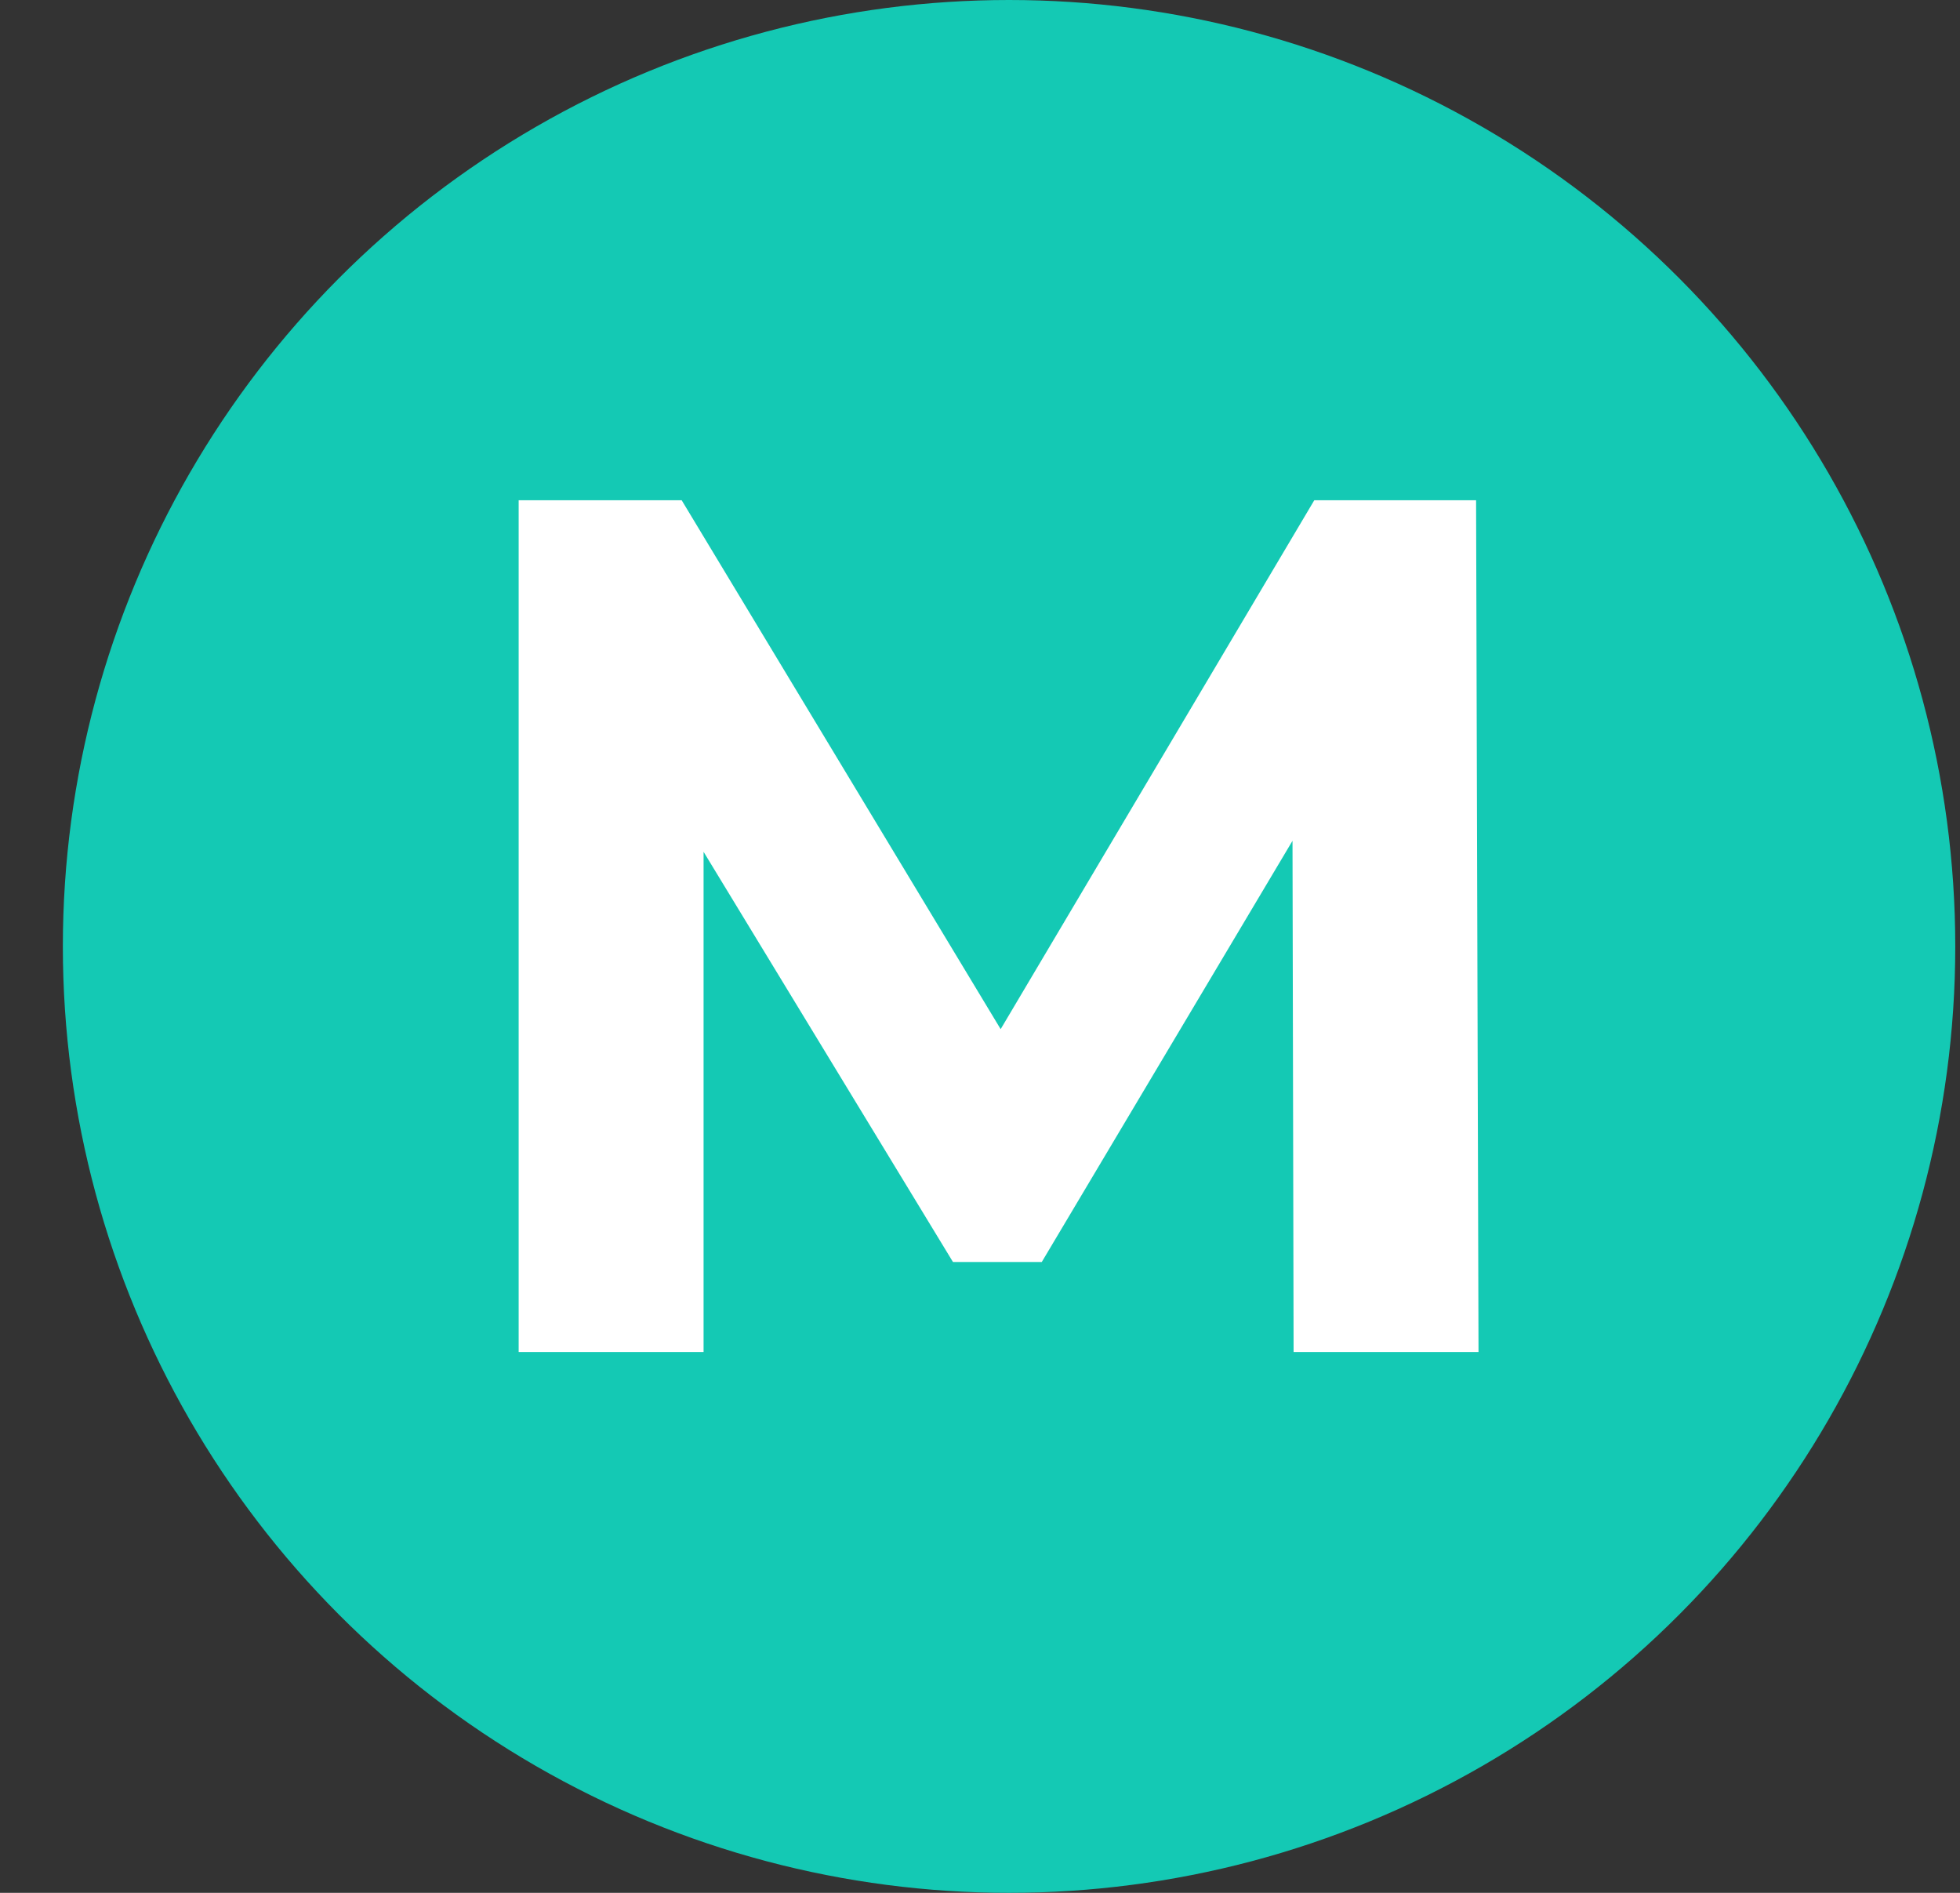
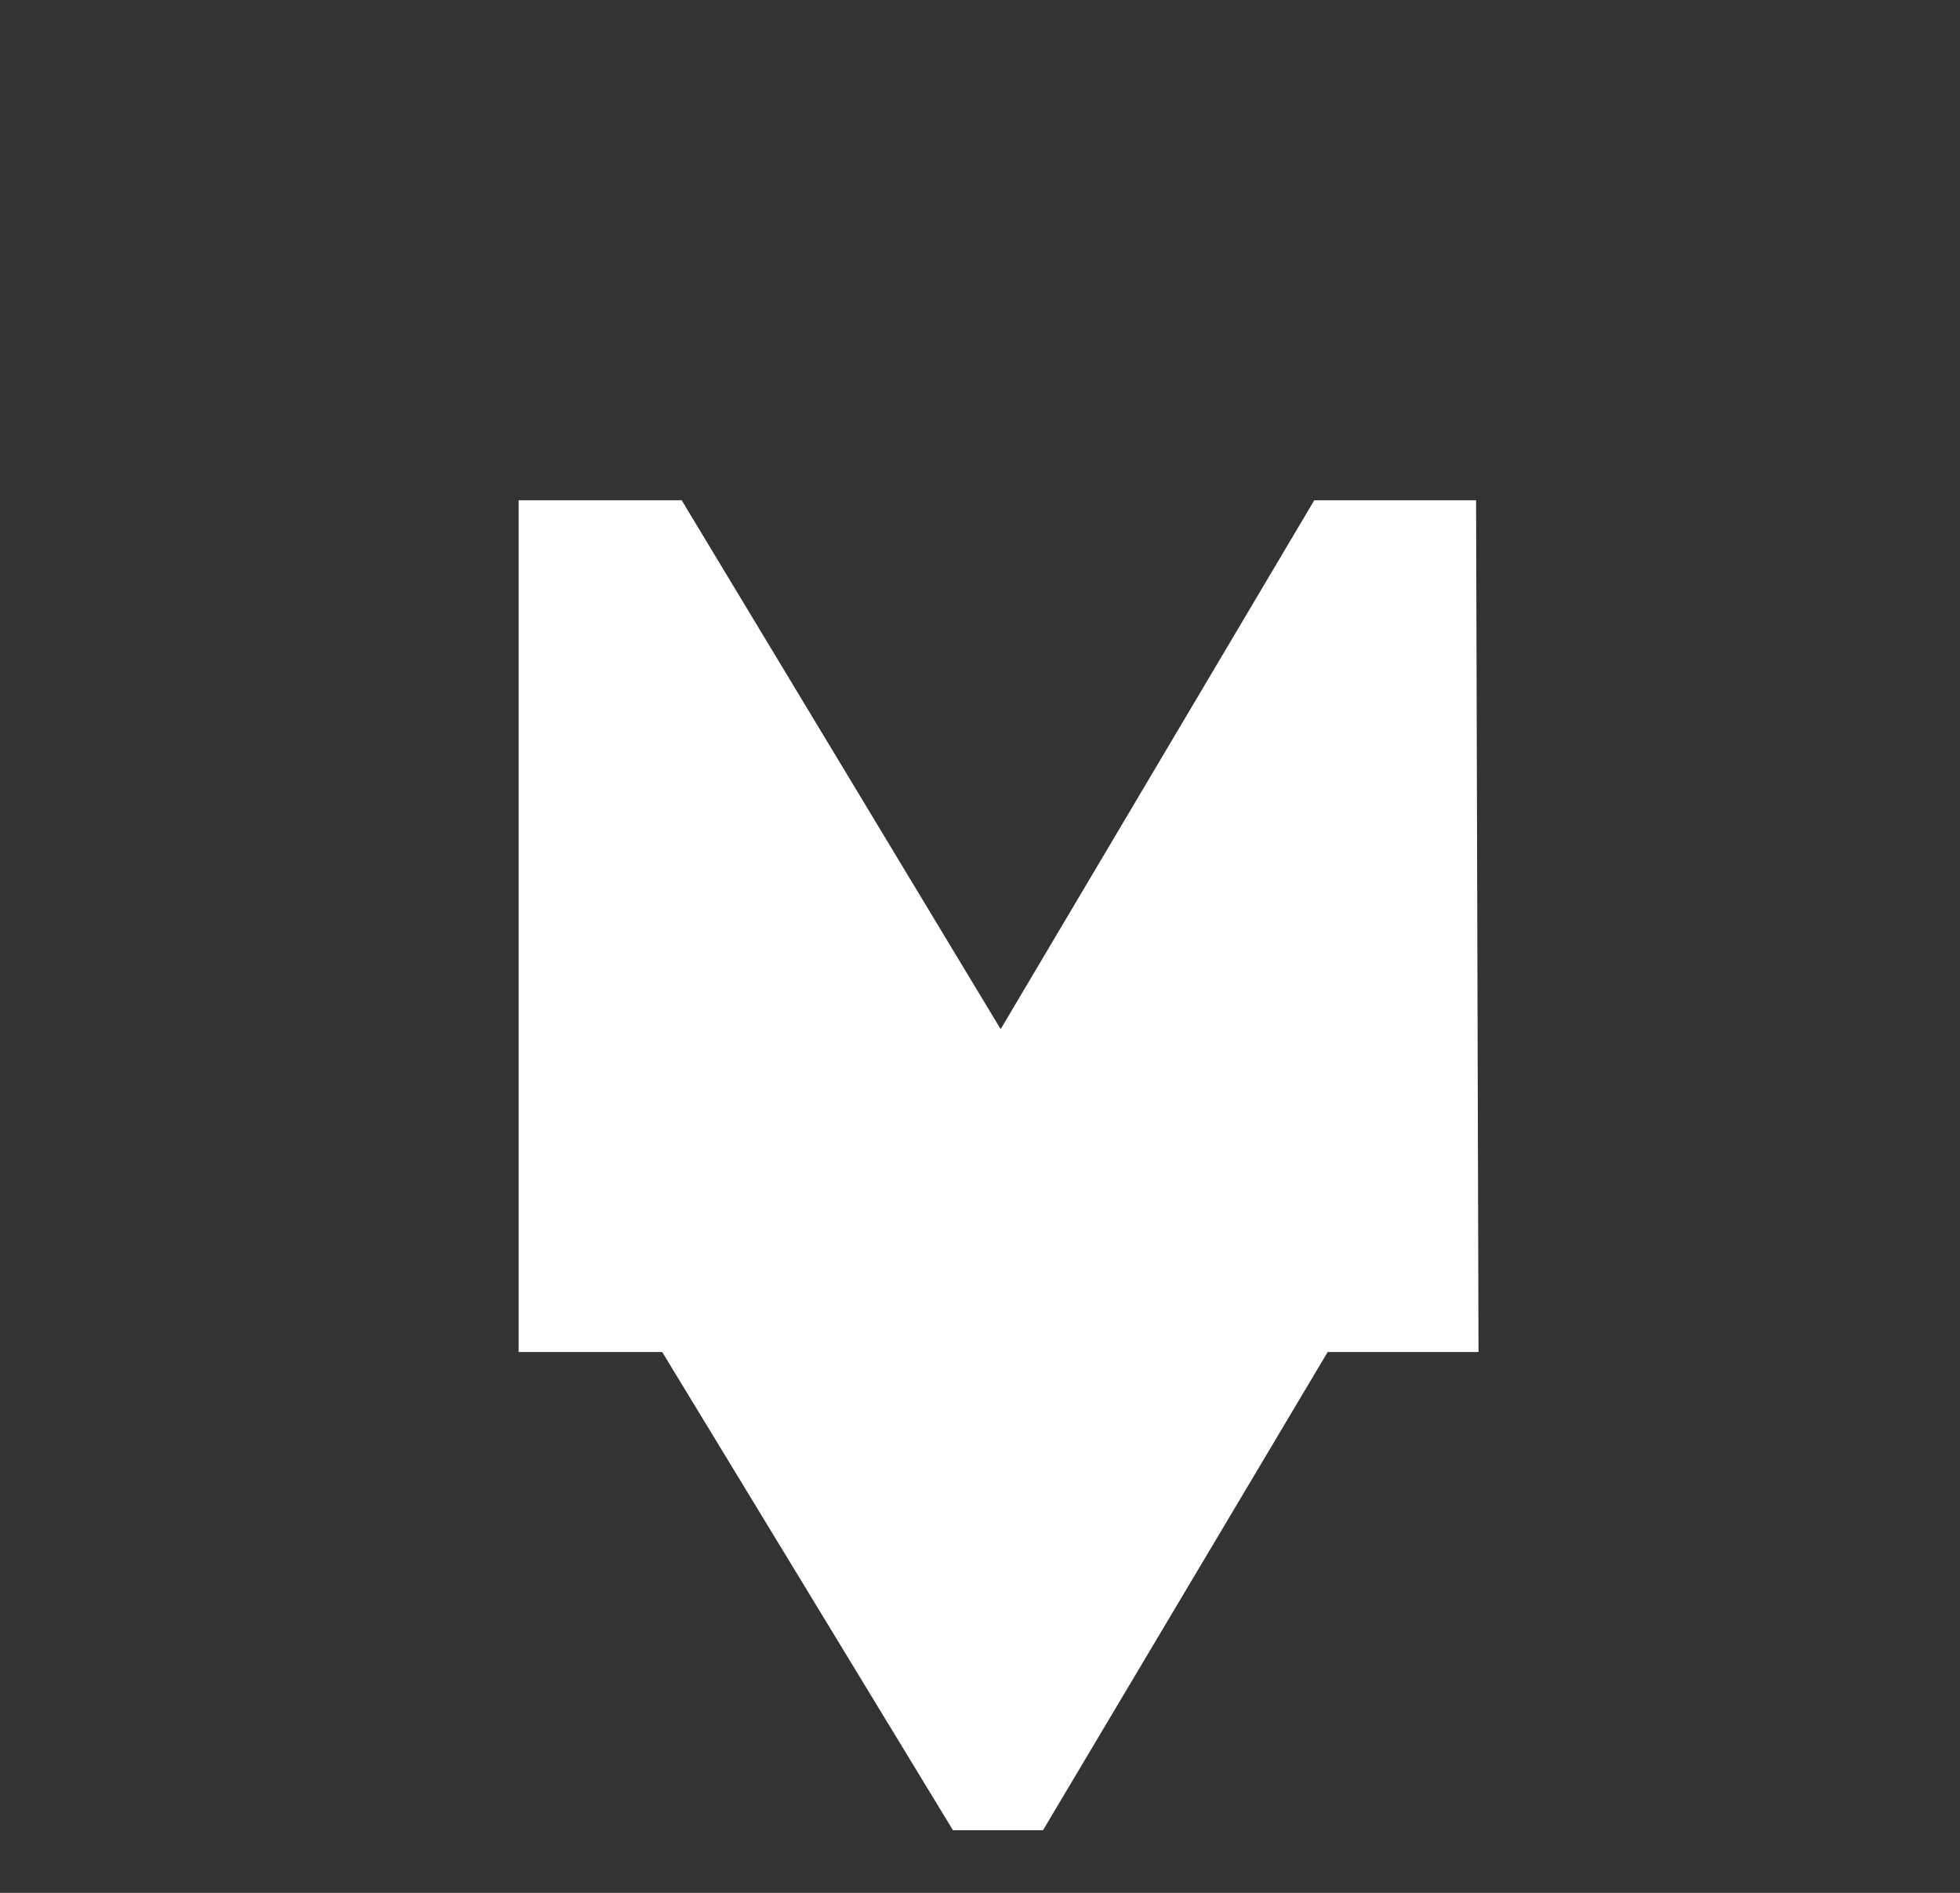
<svg xmlns="http://www.w3.org/2000/svg" width="29" height="28" fill="none">
  <rect width="100%" height="100%" fill="#333333" stroke="none" />
-   <circle cx="14.93" cy="14" r="14" fill="#14C9B4" />
-   <path d="M7.674 20V7.4h2.412l5.364 8.892h-1.278L19.446 7.4h2.394l.036 12.6H19.14l-.018-8.406h.504l-4.212 7.074H14.1l-4.302-7.074h.612V20H7.674z" fill="#fff" />
+   <path d="M7.674 20V7.4h2.412l5.364 8.892h-1.278L19.446 7.4h2.394l.036 12.6H19.14h.504l-4.212 7.074H14.1l-4.302-7.074h.612V20H7.674z" fill="#fff" />
</svg>